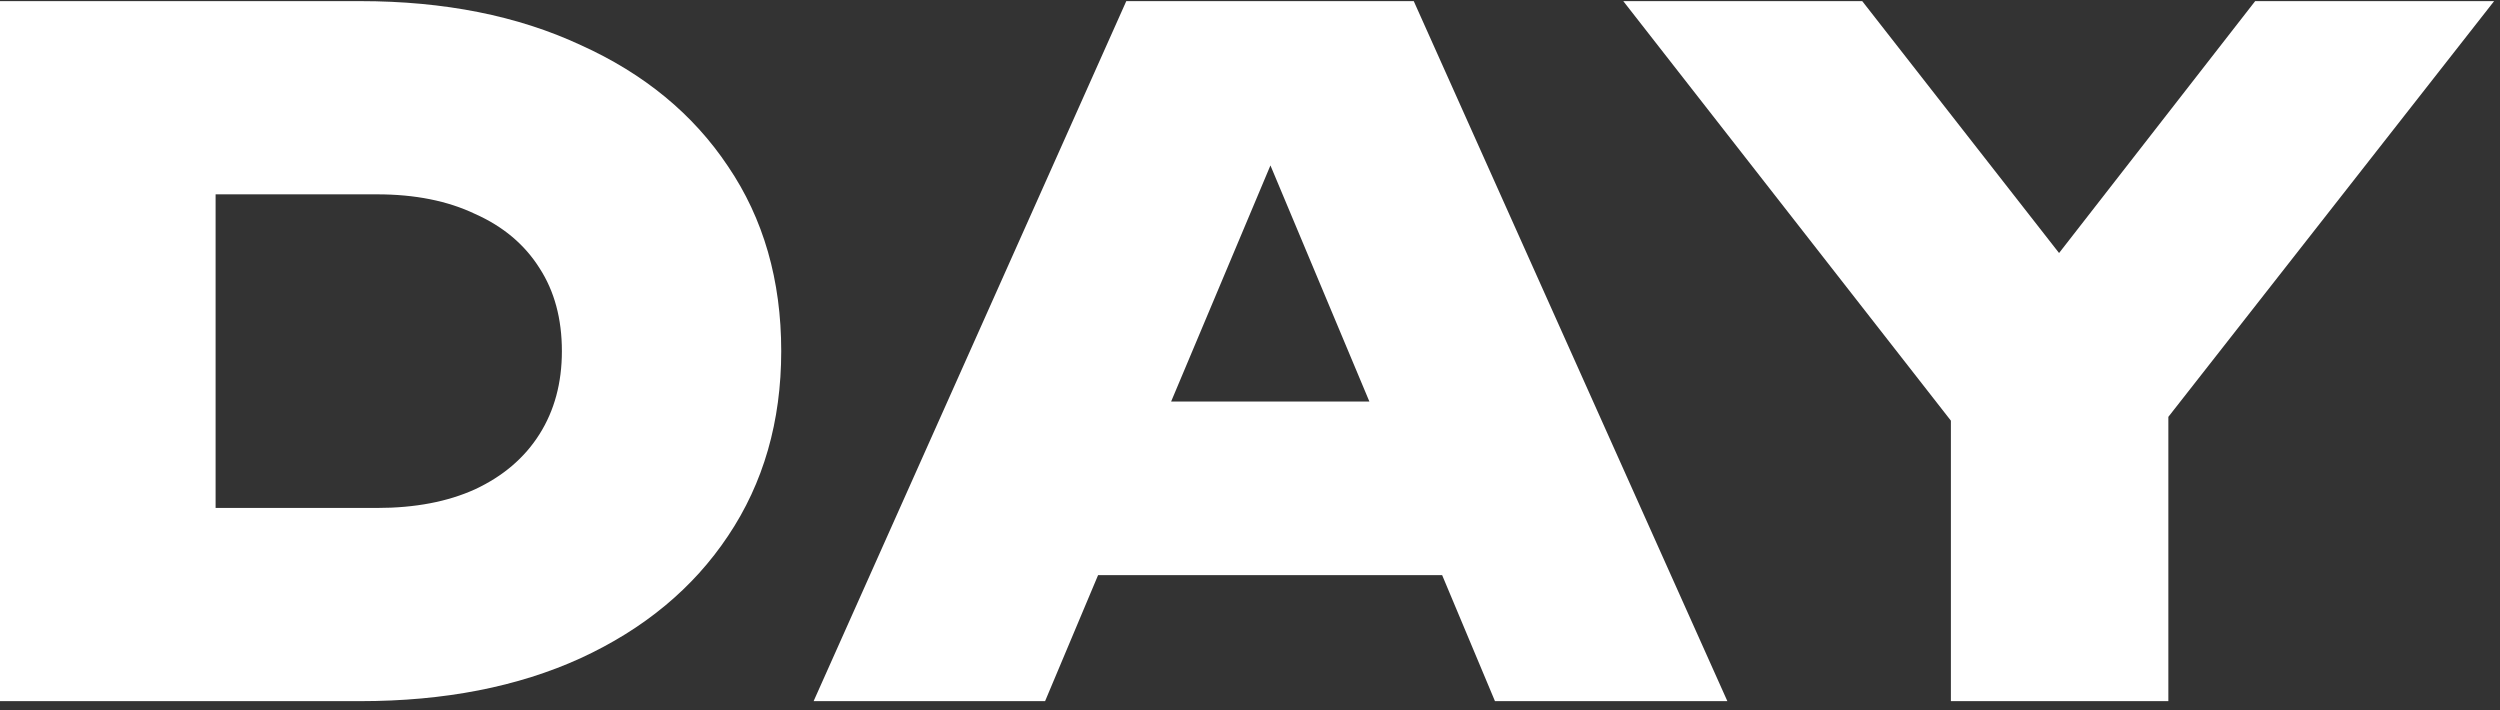
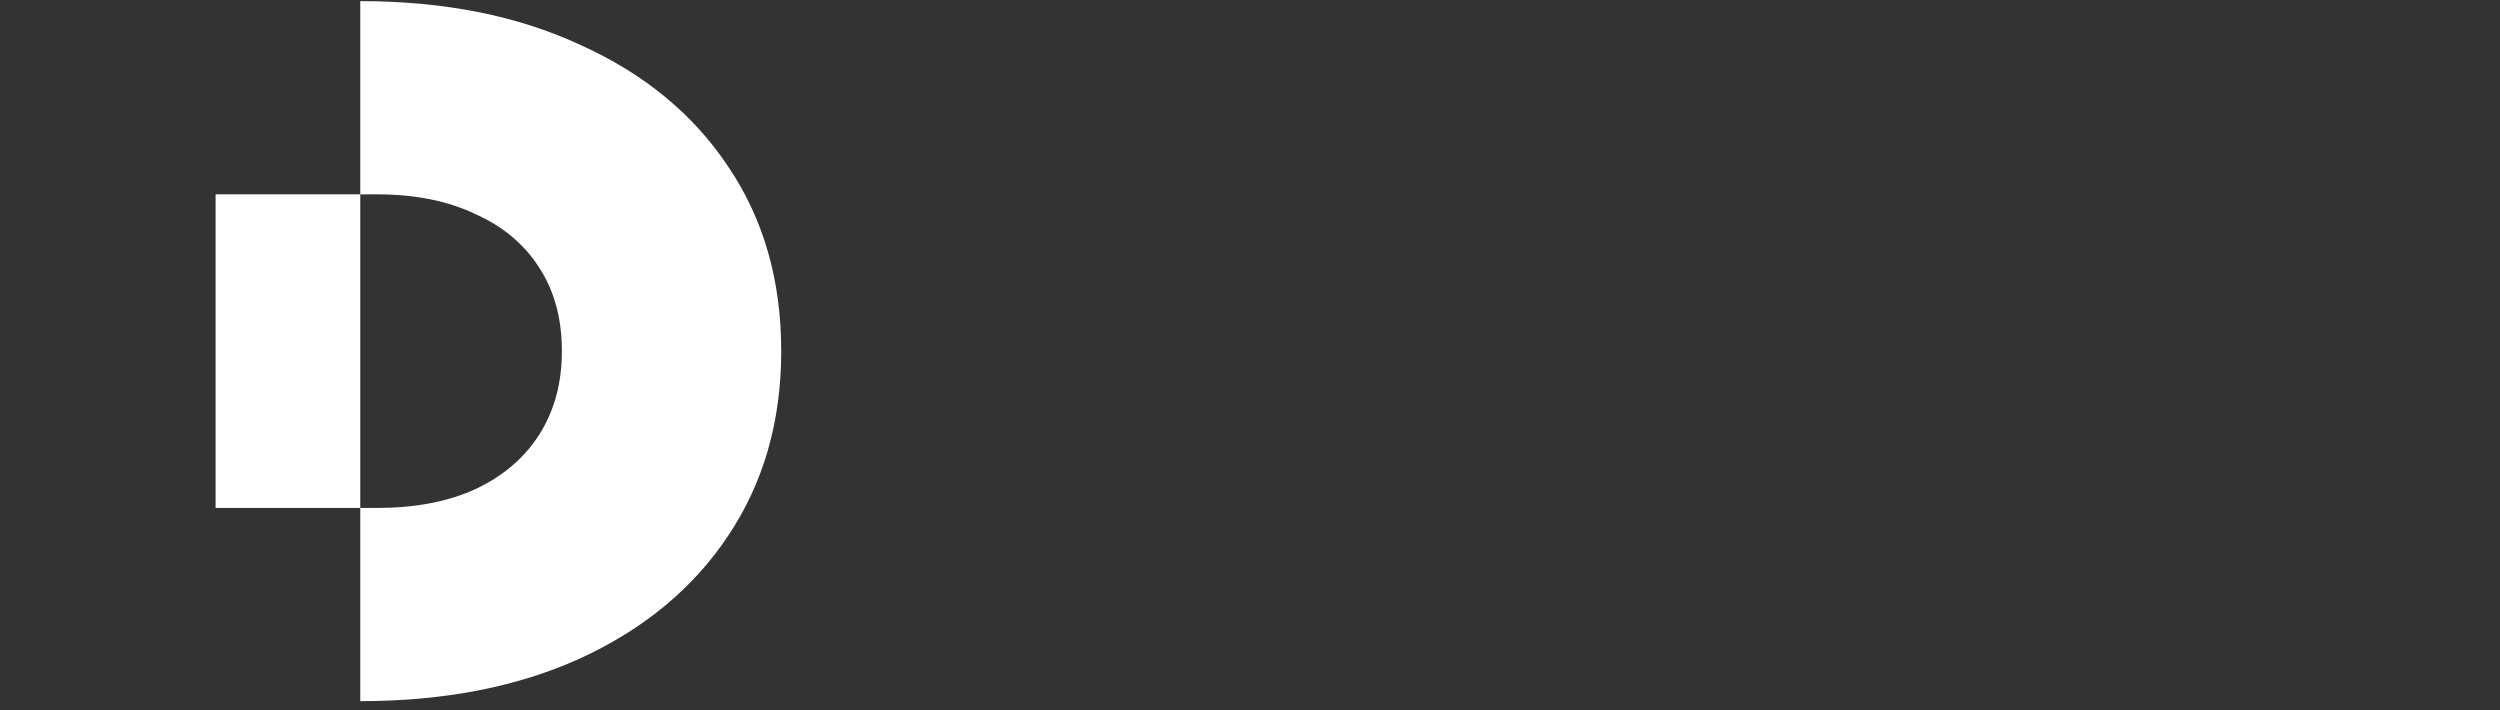
<svg xmlns="http://www.w3.org/2000/svg" width="257" height="73" viewBox="0 0 257 73" fill="none">
  <rect x="0" y="0" width="257" height="73" fill="#333333" stroke="none" />
-   <path fill-rule="evenodd" clip-rule="evenodd" d="M37.036 0.116C45.672 0.116 53.22 1.62 59.681 4.626C66.205 7.569 71.259 11.727 74.841 17.1C78.487 22.473 80.31 28.806 80.31 36.098C80.309 43.326 78.487 49.659 74.841 55.096C71.259 60.469 66.205 64.659 59.681 67.665C53.22 70.608 45.672 72.078 37.036 72.078H0V0.116H37.036ZM22.164 52.217H38.764C42.665 52.217 46.023 51.577 48.838 50.298C51.716 48.955 53.924 47.068 55.459 44.637C56.994 42.206 57.762 39.36 57.762 36.098C57.762 32.772 56.994 29.925 55.459 27.558C53.924 25.127 51.716 23.273 48.838 21.993C46.023 20.65 42.666 19.978 38.764 19.978H22.164V52.217Z" fill="white" />
-   <path fill-rule="evenodd" clip-rule="evenodd" d="M177.573 72.078H153.682L148.253 59.125H112.883L107.435 72.078H83.639L115.782 0.116H145.334L177.573 72.078ZM120.391 41.279H140.773L130.601 17.005L120.391 41.279Z" fill="white" />
-   <path d="M211.672 26.011L231.831 0.116H256.395L222.907 42.853V72.078H200.552V43.245L166.873 0.116H191.437L211.672 26.011Z" fill="white" />
+   <path fill-rule="evenodd" clip-rule="evenodd" d="M37.036 0.116C45.672 0.116 53.22 1.62 59.681 4.626C66.205 7.569 71.259 11.727 74.841 17.1C78.487 22.473 80.31 28.806 80.31 36.098C80.309 43.326 78.487 49.659 74.841 55.096C71.259 60.469 66.205 64.659 59.681 67.665C53.22 70.608 45.672 72.078 37.036 72.078V0.116H37.036ZM22.164 52.217H38.764C42.665 52.217 46.023 51.577 48.838 50.298C51.716 48.955 53.924 47.068 55.459 44.637C56.994 42.206 57.762 39.36 57.762 36.098C57.762 32.772 56.994 29.925 55.459 27.558C53.924 25.127 51.716 23.273 48.838 21.993C46.023 20.65 42.666 19.978 38.764 19.978H22.164V52.217Z" fill="white" />
</svg>